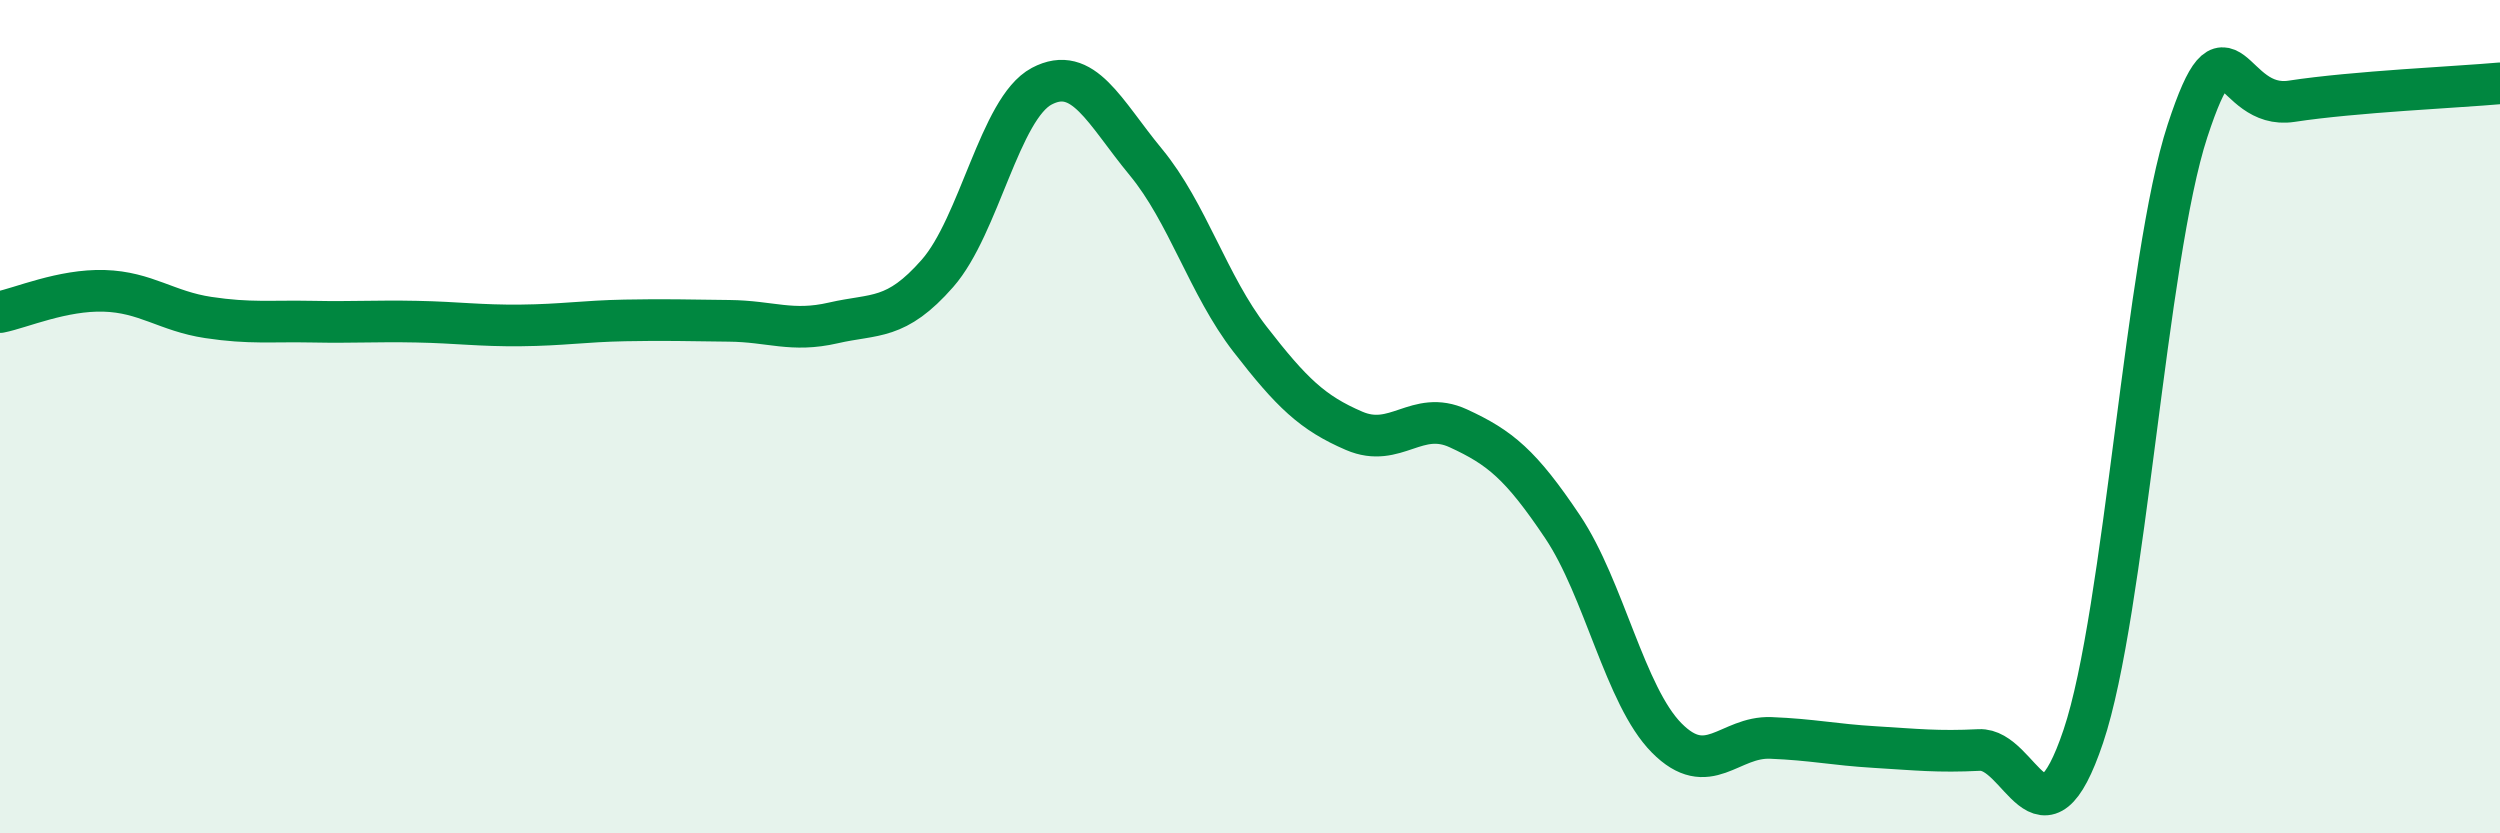
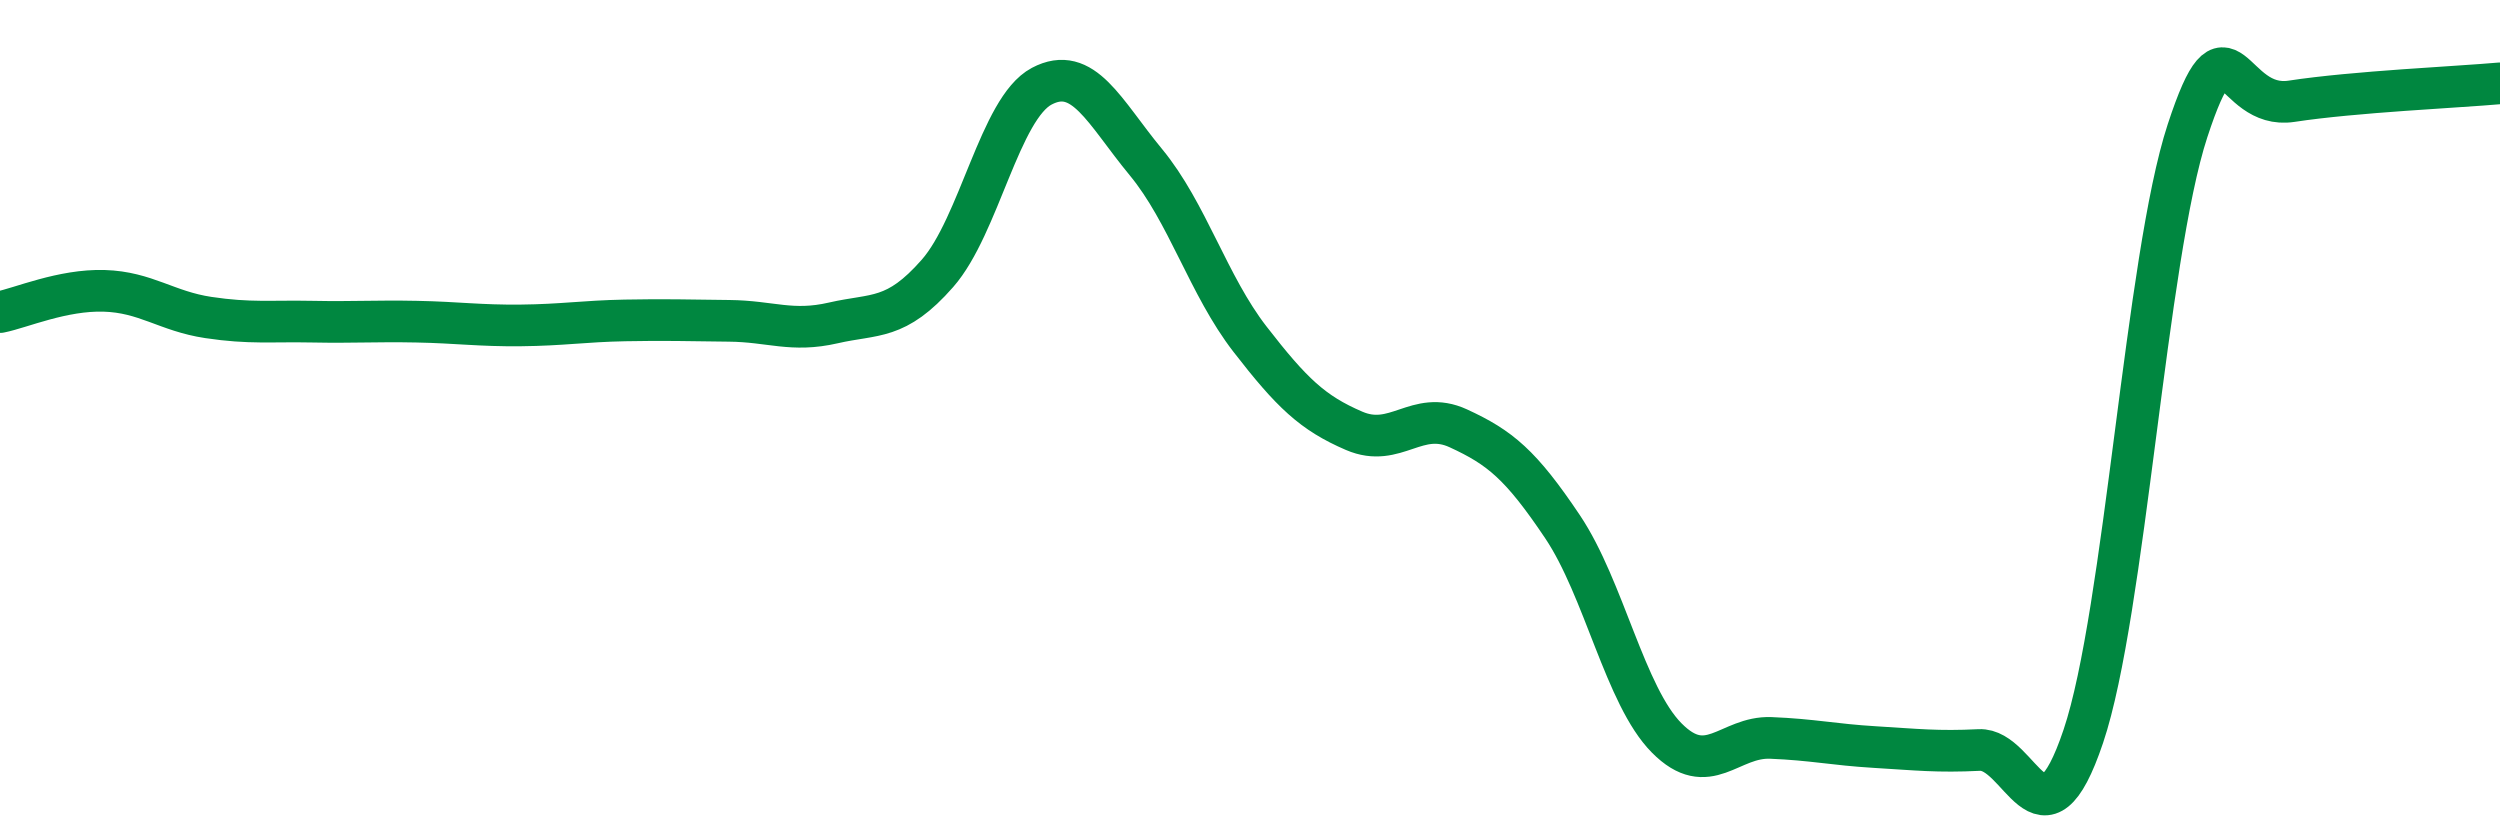
<svg xmlns="http://www.w3.org/2000/svg" width="60" height="20" viewBox="0 0 60 20">
-   <path d="M 0,7.49 C 0.5,7.39 1.5,6.95 2.5,6.98 C 3.5,7.01 4,7.47 5,7.62 C 6,7.77 6.5,7.7 7.5,7.72 C 8.5,7.74 9,7.7 10,7.72 C 11,7.74 11.5,7.82 12.5,7.81 C 13.5,7.8 14,7.71 15,7.69 C 16,7.67 16.5,7.69 17.5,7.7 C 18.5,7.71 19,7.98 20,7.75 C 21,7.52 21.5,7.7 22.5,6.56 C 23.5,5.42 24,2.6 25,2.07 C 26,1.54 26.5,2.68 27.5,3.89 C 28.5,5.1 29,6.85 30,8.14 C 31,9.43 31.5,9.91 32.5,10.34 C 33.5,10.77 34,9.82 35,10.28 C 36,10.74 36.5,11.15 37.5,12.64 C 38.5,14.13 39,16.7 40,17.71 C 41,18.72 41.5,17.67 42.5,17.71 C 43.5,17.75 44,17.87 45,17.93 C 46,17.99 46.5,18.05 47.5,18 C 48.5,17.95 49,20.64 50,17.67 C 51,14.7 51.5,6.19 52.5,3.14 C 53.5,0.09 53.5,2.66 55,2.43 C 56.5,2.2 59,2.09 60,2L60 20L0 20Z" fill="#008740" opacity="0.1" stroke-linecap="round" stroke-linejoin="round" />
  <path d="M 0,7.49 C 0.5,7.39 1.5,6.95 2.5,6.98 C 3.5,7.01 4,7.47 5,7.62 C 6,7.77 6.5,7.7 7.5,7.72 C 8.5,7.74 9,7.7 10,7.72 C 11,7.74 11.5,7.82 12.5,7.81 C 13.5,7.8 14,7.71 15,7.69 C 16,7.67 16.5,7.69 17.5,7.7 C 18.5,7.71 19,7.98 20,7.75 C 21,7.52 21.5,7.7 22.5,6.56 C 23.5,5.42 24,2.6 25,2.07 C 26,1.54 26.5,2.68 27.5,3.89 C 28.5,5.1 29,6.85 30,8.14 C 31,9.43 31.5,9.91 32.5,10.34 C 33.5,10.77 34,9.82 35,10.28 C 36,10.74 36.5,11.15 37.5,12.64 C 38.5,14.13 39,16.7 40,17.71 C 41,18.72 41.5,17.67 42.5,17.71 C 43.5,17.75 44,17.87 45,17.93 C 46,17.99 46.5,18.05 47.5,18 C 48.5,17.95 49,20.64 50,17.67 C 51,14.7 51.5,6.19 52.5,3.14 C 53.5,0.09 53.5,2.66 55,2.43 C 56.5,2.2 59,2.09 60,2" stroke="#008740" stroke-width="1" fill="none" stroke-linecap="round" stroke-linejoin="round" />
</svg>